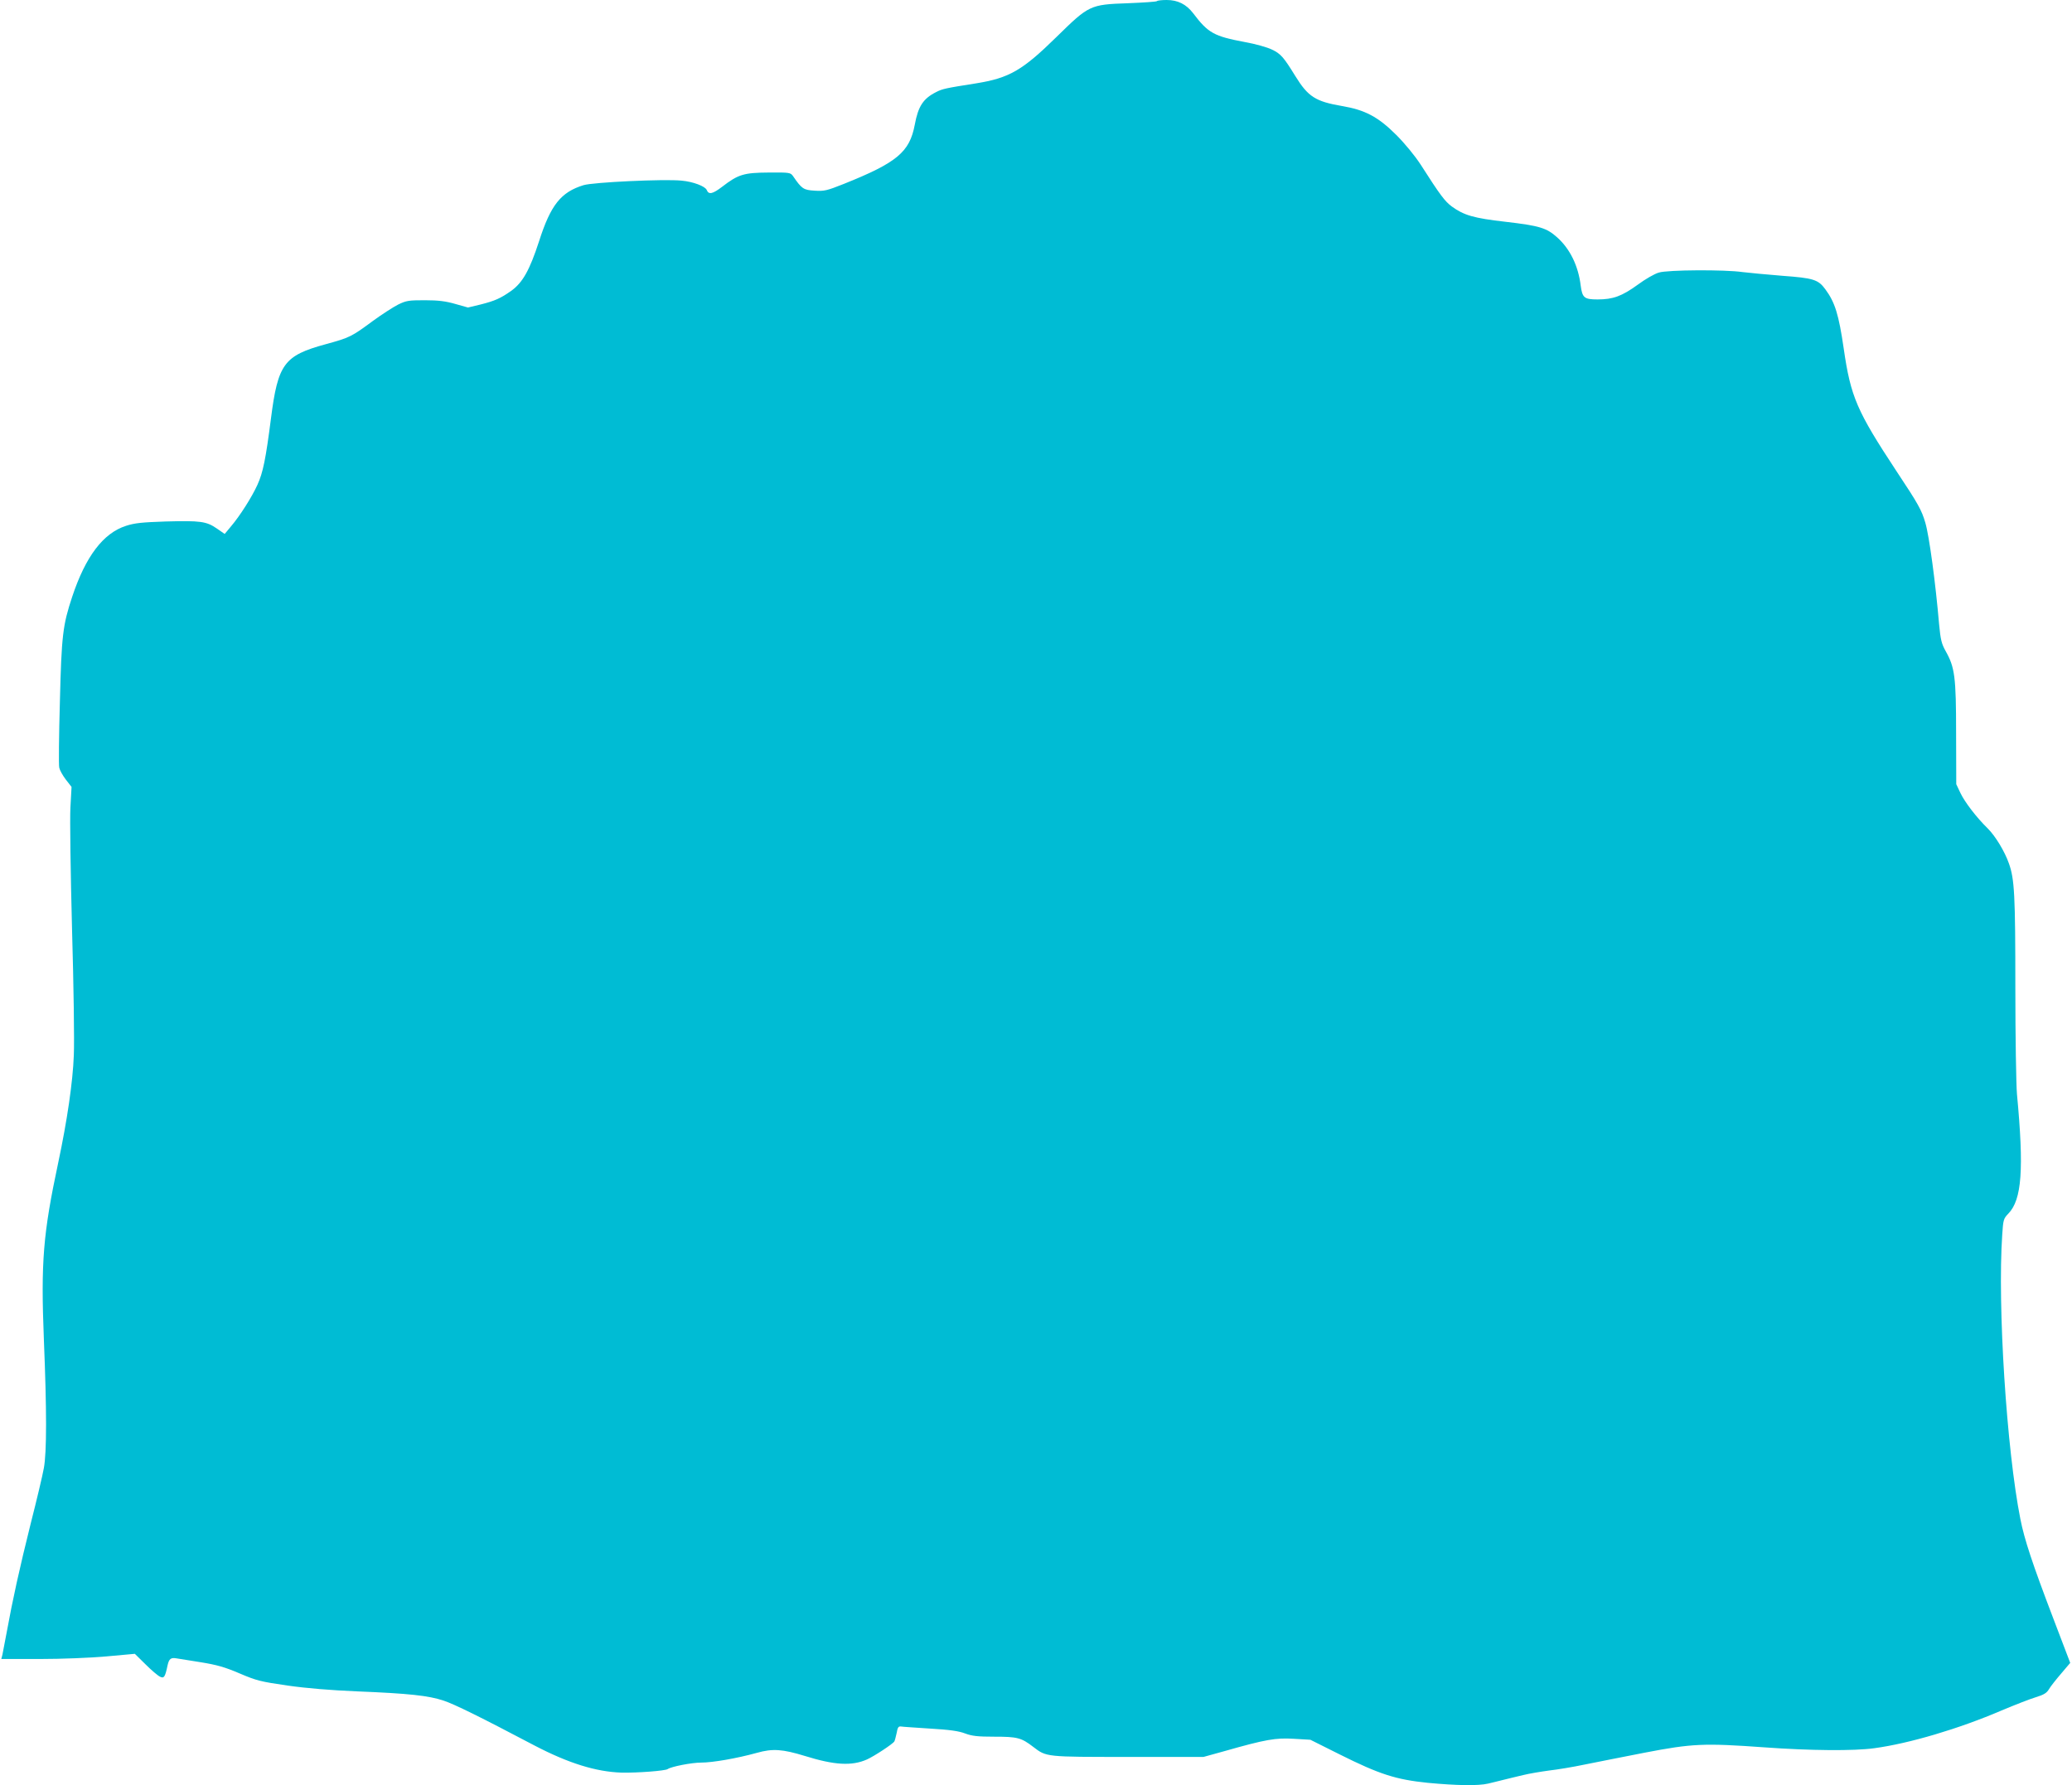
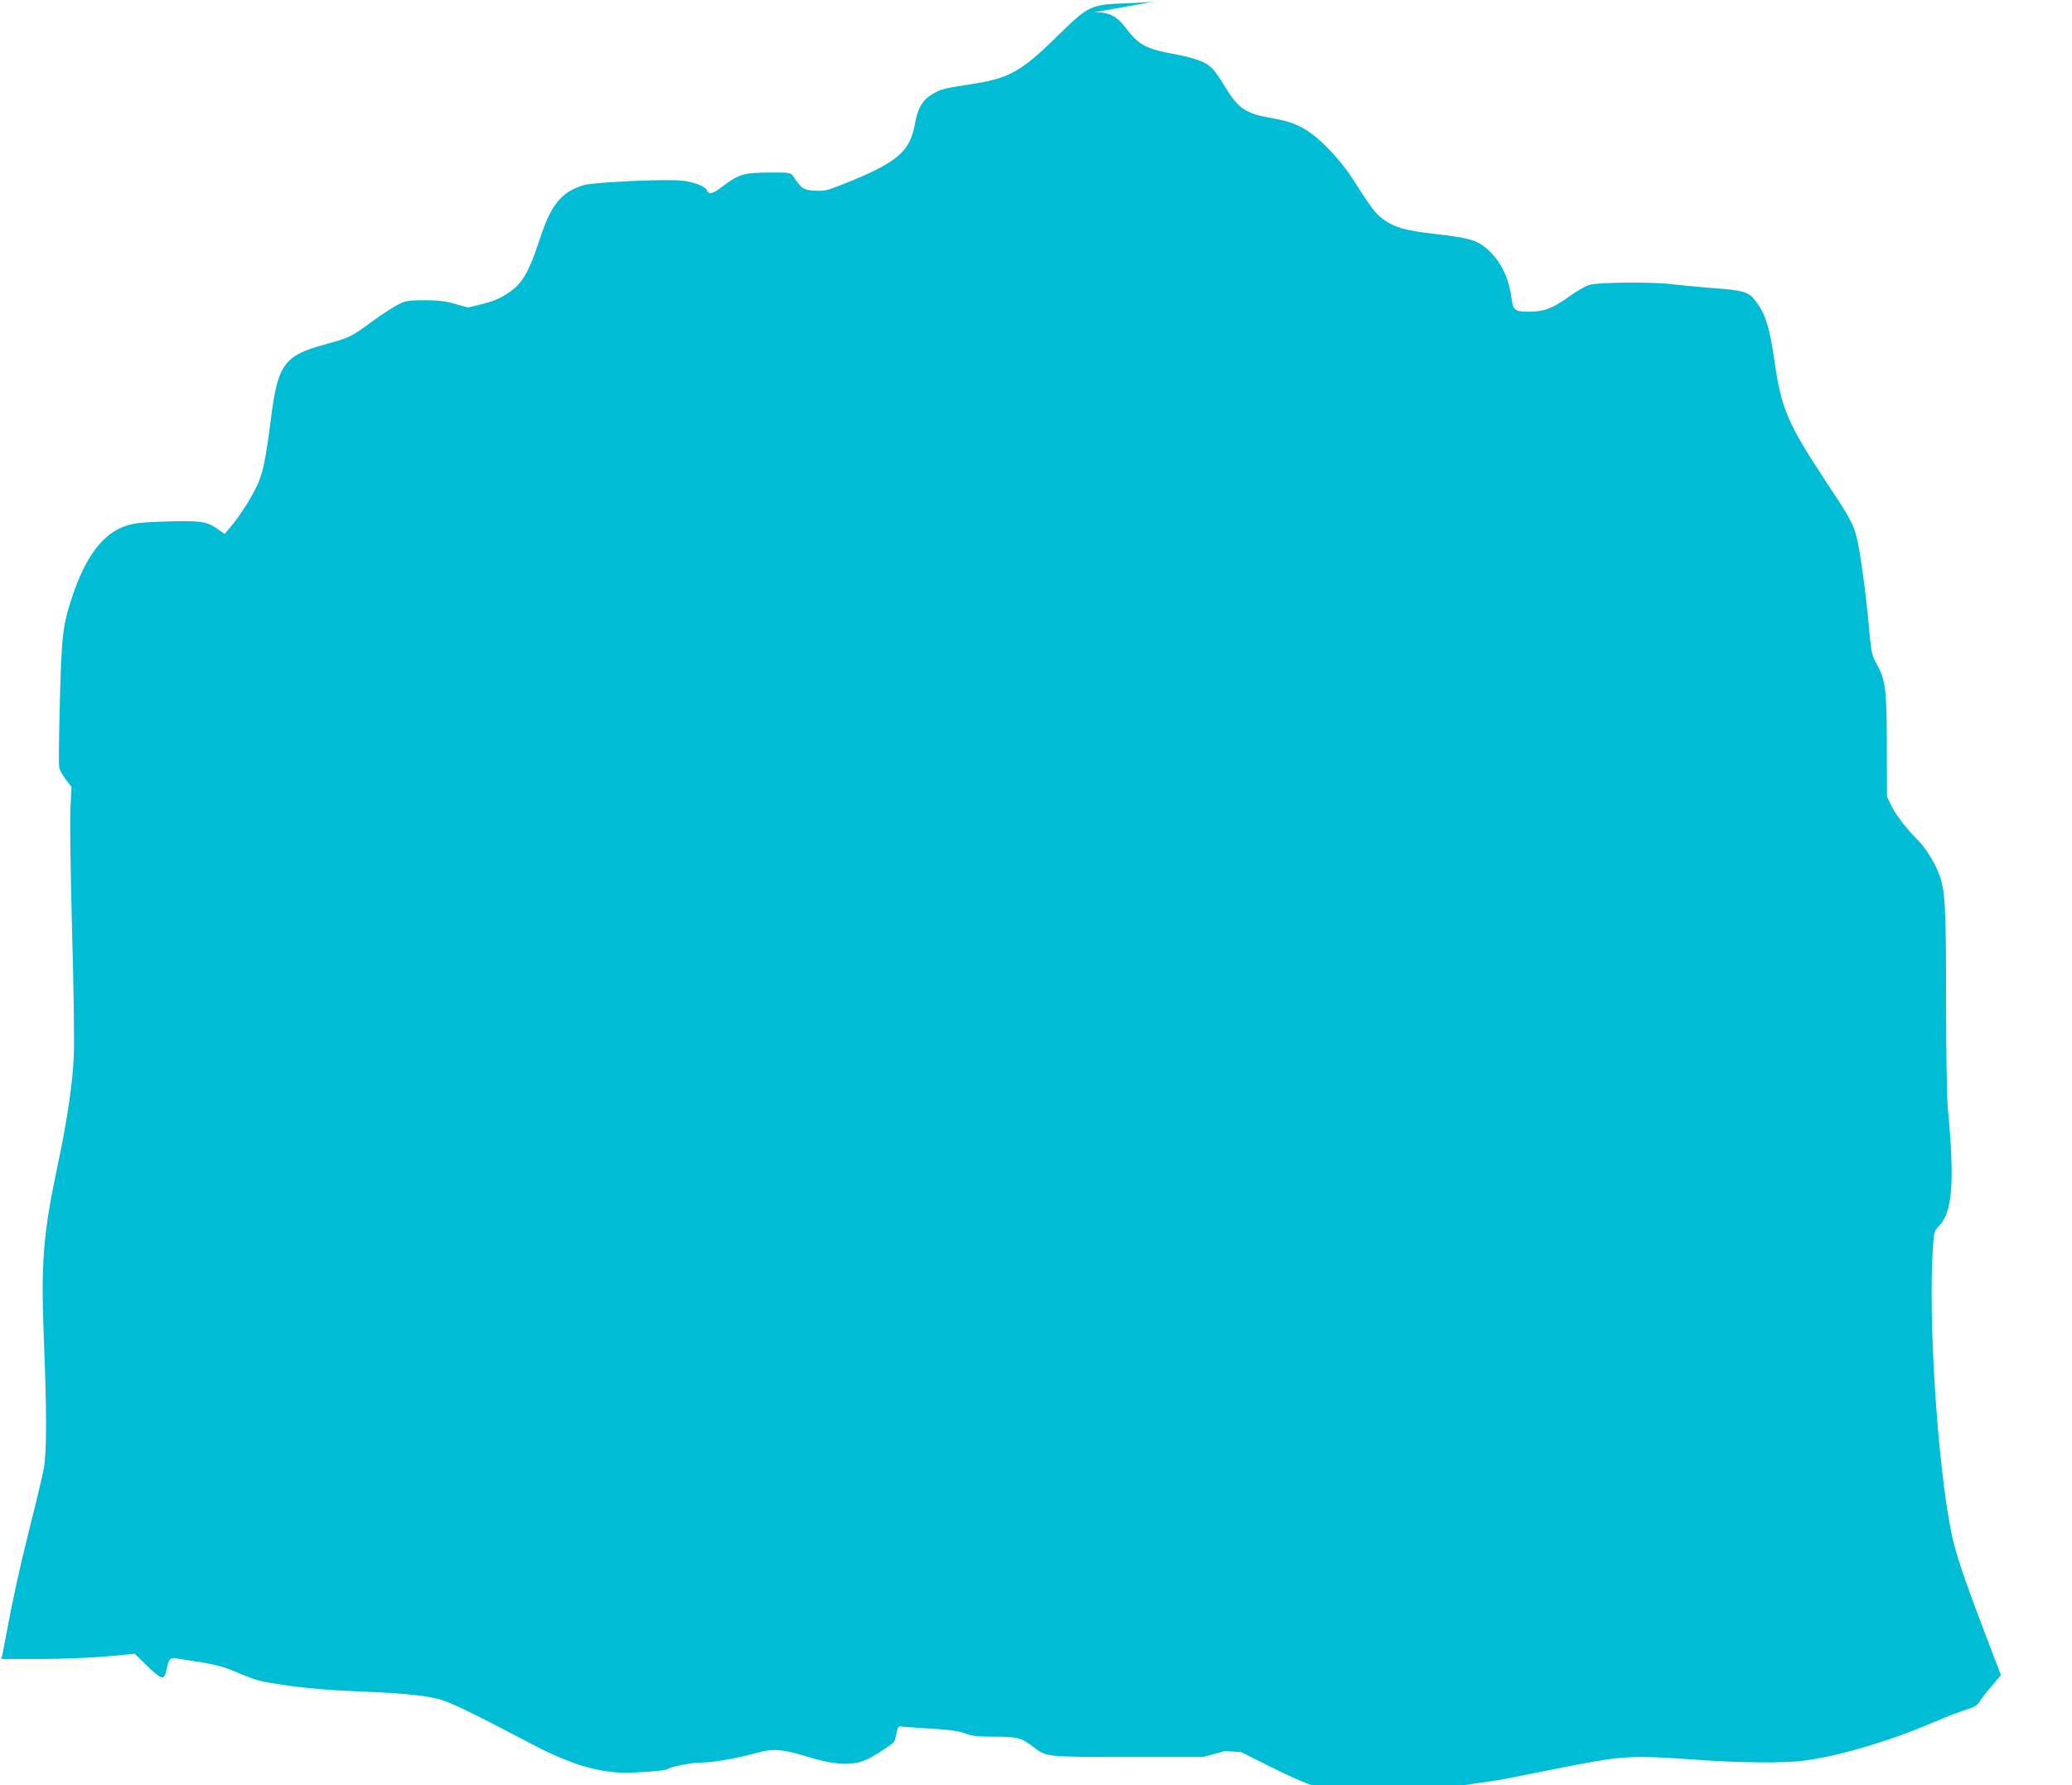
<svg xmlns="http://www.w3.org/2000/svg" version="1.0" width="1280pt" height="1103pt" viewBox="0 0 1280 1103" preserveAspectRatio="xMidYMid meet">
  <g transform="translate(0,1103) scale(0.1,-0.1)" fill="#00bcd4" stroke="none">
-     <path d="M7147 11023 c-4 -4 -85 -9 -180 -13 -234 -8 -240 -12 -441 -209 -210 -206 -291 -253 -496 -286 -190 -30 -209 -34 -247 -54 -80 -40 -111 -88 -132 -202 -32 -169 -110 -234 -440 -366 -103 -41 -120 -45 -179 -41 -68 4 -79 11 -133 90 -16 22 -21 23 -150 22 -154 -1 -188 -11 -288 -88 -59 -45 -83 -50 -95 -20 -9 23 -85 52 -156 58 -107 11 -547 -10 -605 -28 -140 -43 -203 -122 -275 -347 -58 -178 -101 -255 -172 -306 -65 -46 -101 -62 -188 -84 l-79 -19 -78 22 c-59 17 -105 23 -188 23 -100 0 -115 -2 -166 -27 -31 -16 -101 -61 -157 -102 -130 -96 -141 -102 -291 -143 -256 -70 -294 -121 -337 -458 -32 -249 -49 -335 -84 -411 -34 -75 -107 -190 -162 -255 l-40 -48 -49 34 c-64 44 -101 49 -317 43 -144 -5 -189 -9 -244 -27 -140 -45 -249 -188 -332 -438 -58 -175 -66 -238 -76 -648 -6 -209 -8 -393 -4 -408 3 -15 21 -48 41 -74 l35 -45 -7 -127 c-4 -69 1 -407 10 -751 10 -344 15 -695 11 -780 -6 -164 -41 -403 -96 -662 -94 -441 -108 -615 -89 -1093 18 -439 18 -697 0 -795 -7 -41 -44 -197 -82 -346 -68 -273 -111 -467 -148 -671 -11 -60 -23 -122 -26 -136 l-7 -27 237 0 c136 0 311 7 412 16 l176 16 66 -65 c36 -36 76 -70 89 -76 25 -13 32 -3 47 69 9 41 20 50 55 44 14 -2 81 -13 150 -24 99 -16 149 -30 240 -69 105 -45 131 -51 296 -75 119 -17 266 -29 430 -36 320 -13 441 -26 534 -57 69 -23 225 -100 563 -278 209 -109 379 -162 537 -167 97 -2 270 11 285 22 21 15 147 40 207 40 70 0 220 26 343 60 98 28 160 23 297 -19 183 -57 290 -63 383 -22 43 19 161 96 170 112 3 5 9 28 14 51 6 35 11 43 27 41 10 -2 92 -7 181 -13 119 -7 176 -15 215 -30 43 -16 77 -20 181 -20 141 0 166 -6 240 -63 82 -63 76 -62 587 -62 l465 0 130 36 c253 72 316 83 428 76 l102 -6 180 -90 c248 -124 349 -156 545 -176 179 -17 312 -19 372 -5 24 6 68 16 98 24 30 7 84 21 120 29 36 9 108 21 160 28 52 6 149 22 215 36 66 13 234 47 374 74 296 57 367 60 743 33 275 -20 552 -23 678 -5 214 29 519 119 785 233 83 35 178 72 212 82 49 15 67 26 81 50 10 17 44 60 75 96 l56 66 -104 273 c-130 341 -179 489 -204 616 -85 429 -142 1316 -112 1757 6 92 8 99 38 130 83 86 97 273 53 738 -5 58 -10 353 -10 655 0 575 -5 674 -40 771 -26 74 -83 168 -130 215 -69 67 -143 164 -169 219 l-26 55 -1 315 c0 350 -8 407 -65 508 -25 45 -31 70 -40 165 -22 256 -61 546 -85 627 -23 79 -43 115 -179 320 -243 369 -282 457 -325 755 -31 212 -54 287 -114 368 -44 60 -74 69 -265 83 -97 8 -207 18 -246 23 -109 16 -463 14 -517 -3 -26 -7 -85 -41 -132 -76 -97 -70 -151 -90 -247 -90 -82 0 -94 10 -104 85 -15 123 -66 227 -145 298 -66 59 -107 72 -322 97 -193 22 -255 40 -329 94 -43 32 -70 67 -194 261 -34 52 -96 128 -149 181 -113 113 -194 155 -336 179 -163 28 -209 57 -288 185 -72 117 -90 138 -145 164 -29 14 -103 35 -166 46 -191 36 -227 55 -320 178 -43 56 -95 82 -164 82 -29 0 -57 -3 -60 -7z" />
+     <path d="M7147 11023 c-4 -4 -85 -9 -180 -13 -234 -8 -240 -12 -441 -209 -210 -206 -291 -253 -496 -286 -190 -30 -209 -34 -247 -54 -80 -40 -111 -88 -132 -202 -32 -169 -110 -234 -440 -366 -103 -41 -120 -45 -179 -41 -68 4 -79 11 -133 90 -16 22 -21 23 -150 22 -154 -1 -188 -11 -288 -88 -59 -45 -83 -50 -95 -20 -9 23 -85 52 -156 58 -107 11 -547 -10 -605 -28 -140 -43 -203 -122 -275 -347 -58 -178 -101 -255 -172 -306 -65 -46 -101 -62 -188 -84 l-79 -19 -78 22 c-59 17 -105 23 -188 23 -100 0 -115 -2 -166 -27 -31 -16 -101 -61 -157 -102 -130 -96 -141 -102 -291 -143 -256 -70 -294 -121 -337 -458 -32 -249 -49 -335 -84 -411 -34 -75 -107 -190 -162 -255 l-40 -48 -49 34 c-64 44 -101 49 -317 43 -144 -5 -189 -9 -244 -27 -140 -45 -249 -188 -332 -438 -58 -175 -66 -238 -76 -648 -6 -209 -8 -393 -4 -408 3 -15 21 -48 41 -74 l35 -45 -7 -127 c-4 -69 1 -407 10 -751 10 -344 15 -695 11 -780 -6 -164 -41 -403 -96 -662 -94 -441 -108 -615 -89 -1093 18 -439 18 -697 0 -795 -7 -41 -44 -197 -82 -346 -68 -273 -111 -467 -148 -671 -11 -60 -23 -122 -26 -136 l-7 -27 237 0 c136 0 311 7 412 16 l176 16 66 -65 c36 -36 76 -70 89 -76 25 -13 32 -3 47 69 9 41 20 50 55 44 14 -2 81 -13 150 -24 99 -16 149 -30 240 -69 105 -45 131 -51 296 -75 119 -17 266 -29 430 -36 320 -13 441 -26 534 -57 69 -23 225 -100 563 -278 209 -109 379 -162 537 -167 97 -2 270 11 285 22 21 15 147 40 207 40 70 0 220 26 343 60 98 28 160 23 297 -19 183 -57 290 -63 383 -22 43 19 161 96 170 112 3 5 9 28 14 51 6 35 11 43 27 41 10 -2 92 -7 181 -13 119 -7 176 -15 215 -30 43 -16 77 -20 181 -20 141 0 166 -6 240 -63 82 -63 76 -62 587 -62 l465 0 130 36 l102 -6 180 -90 c248 -124 349 -156 545 -176 179 -17 312 -19 372 -5 24 6 68 16 98 24 30 7 84 21 120 29 36 9 108 21 160 28 52 6 149 22 215 36 66 13 234 47 374 74 296 57 367 60 743 33 275 -20 552 -23 678 -5 214 29 519 119 785 233 83 35 178 72 212 82 49 15 67 26 81 50 10 17 44 60 75 96 l56 66 -104 273 c-130 341 -179 489 -204 616 -85 429 -142 1316 -112 1757 6 92 8 99 38 130 83 86 97 273 53 738 -5 58 -10 353 -10 655 0 575 -5 674 -40 771 -26 74 -83 168 -130 215 -69 67 -143 164 -169 219 l-26 55 -1 315 c0 350 -8 407 -65 508 -25 45 -31 70 -40 165 -22 256 -61 546 -85 627 -23 79 -43 115 -179 320 -243 369 -282 457 -325 755 -31 212 -54 287 -114 368 -44 60 -74 69 -265 83 -97 8 -207 18 -246 23 -109 16 -463 14 -517 -3 -26 -7 -85 -41 -132 -76 -97 -70 -151 -90 -247 -90 -82 0 -94 10 -104 85 -15 123 -66 227 -145 298 -66 59 -107 72 -322 97 -193 22 -255 40 -329 94 -43 32 -70 67 -194 261 -34 52 -96 128 -149 181 -113 113 -194 155 -336 179 -163 28 -209 57 -288 185 -72 117 -90 138 -145 164 -29 14 -103 35 -166 46 -191 36 -227 55 -320 178 -43 56 -95 82 -164 82 -29 0 -57 -3 -60 -7z" />
  </g>
</svg>